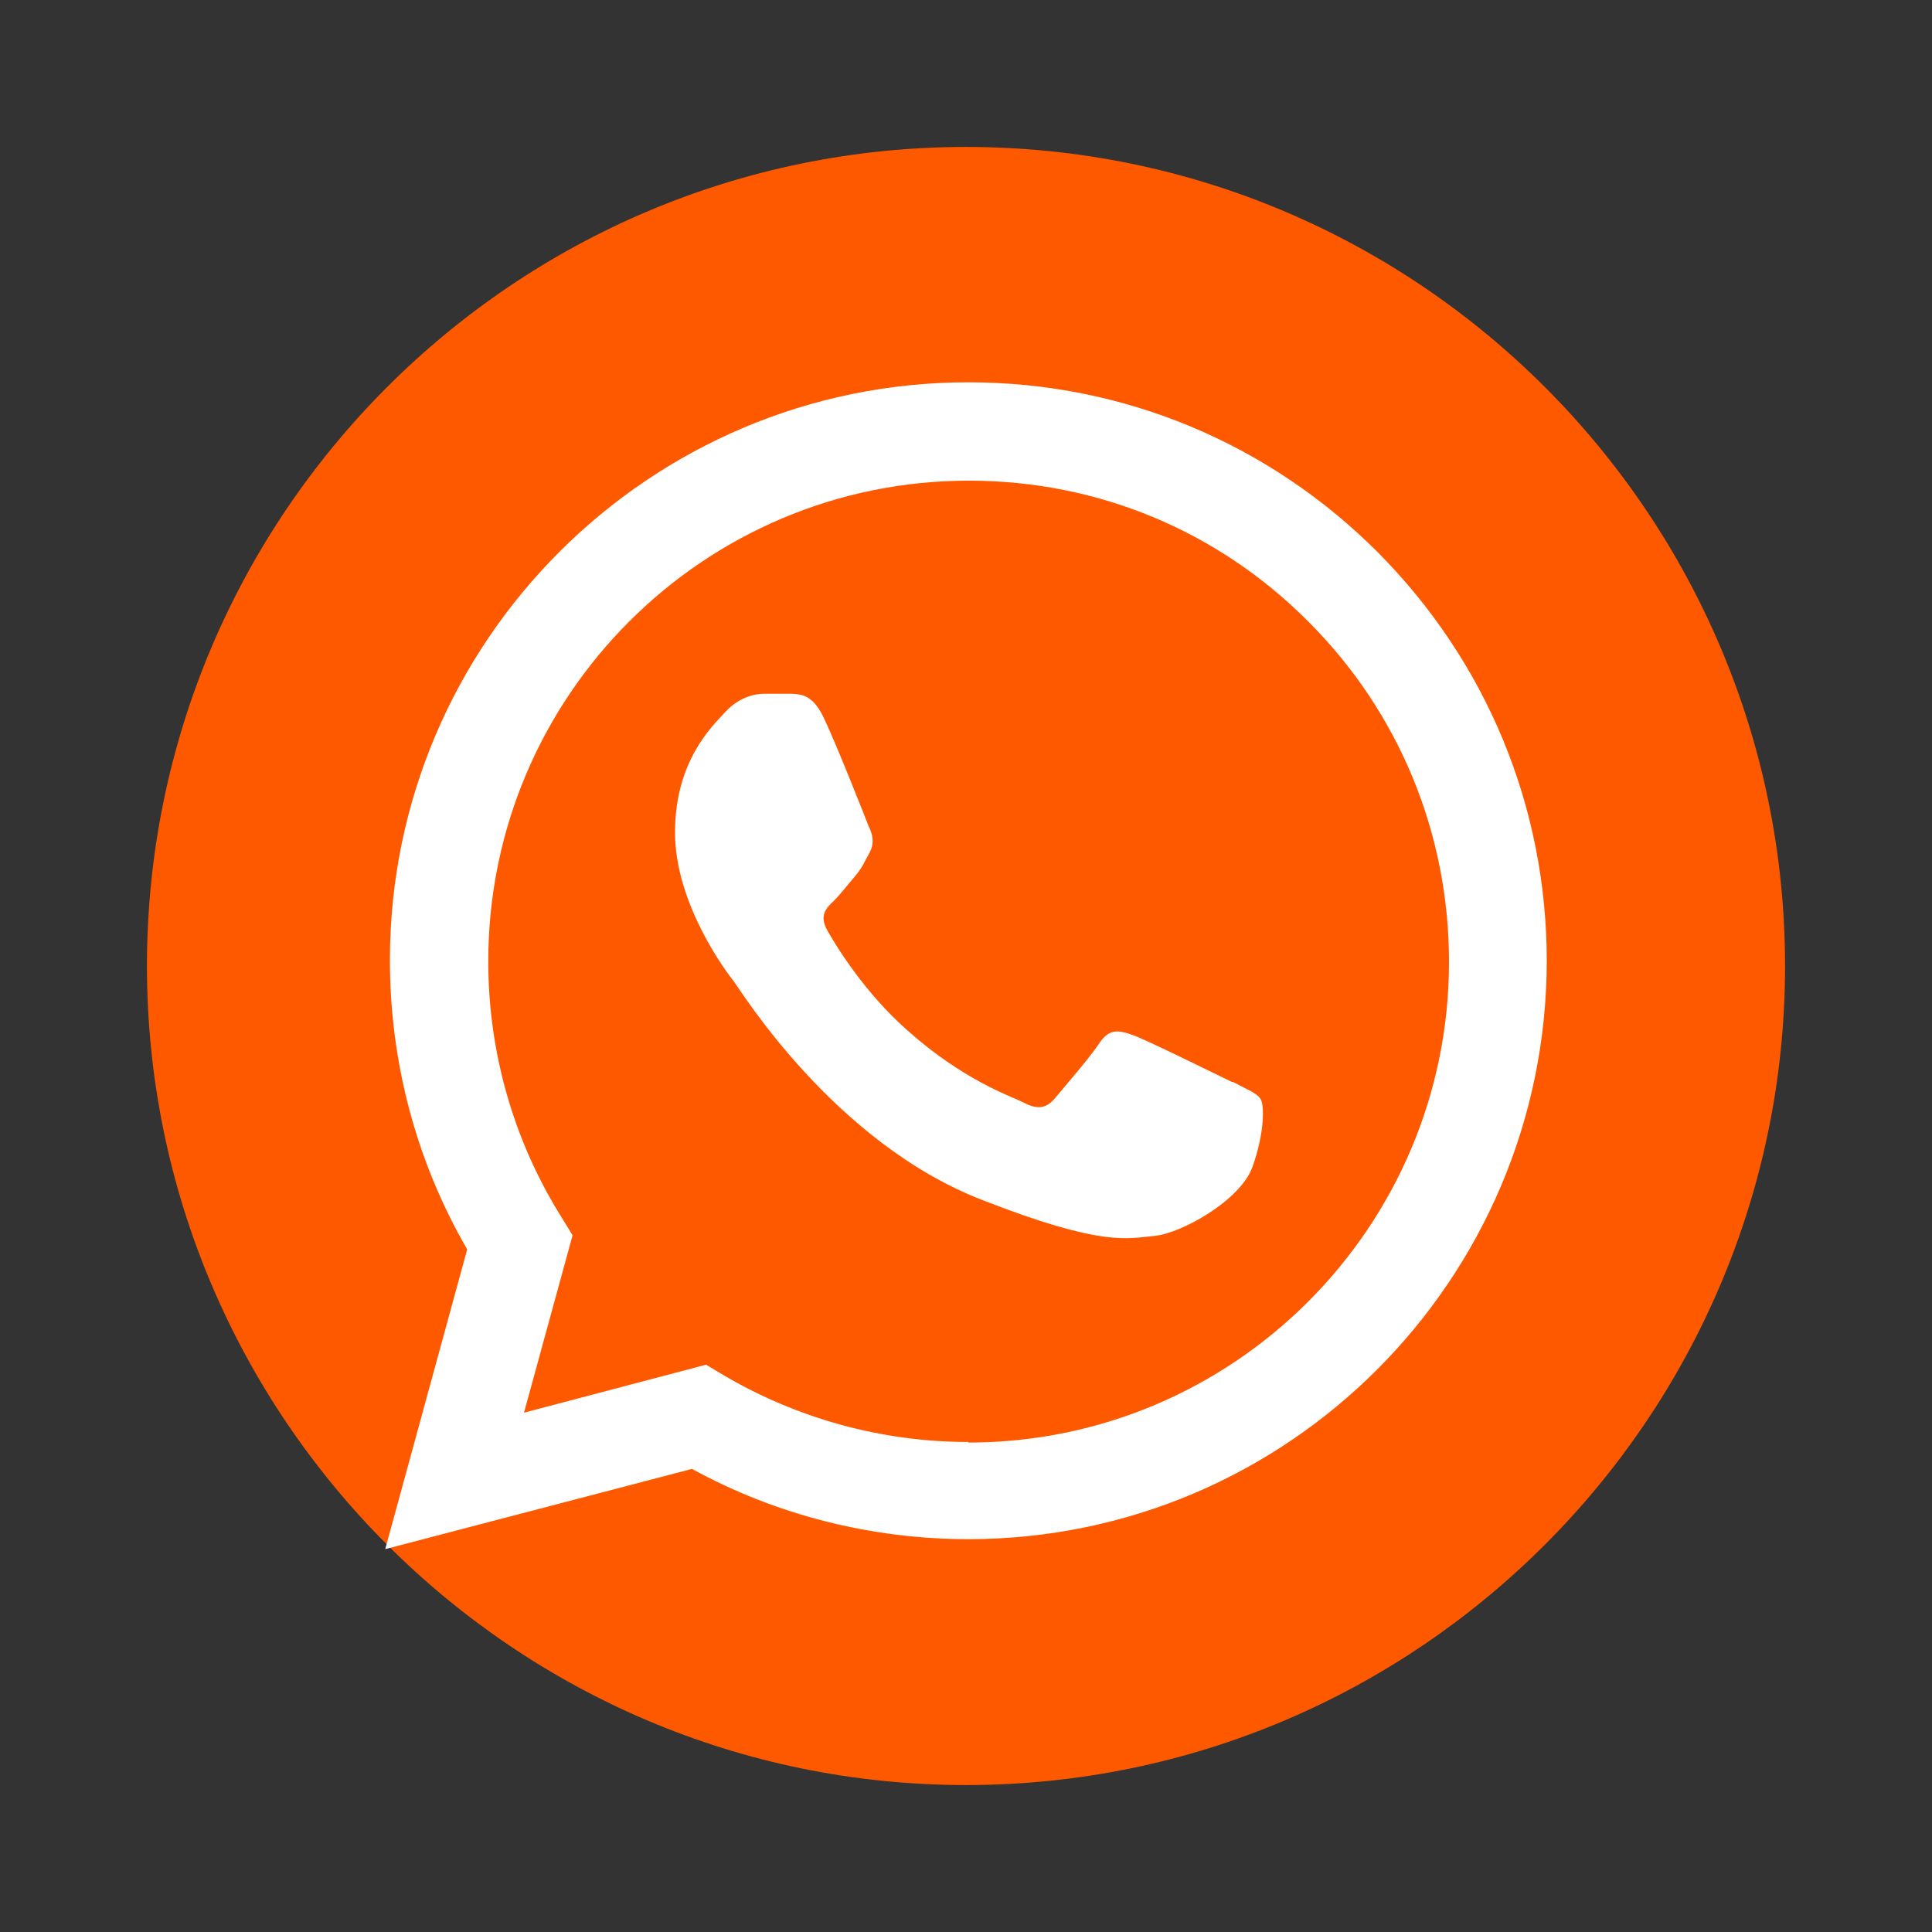
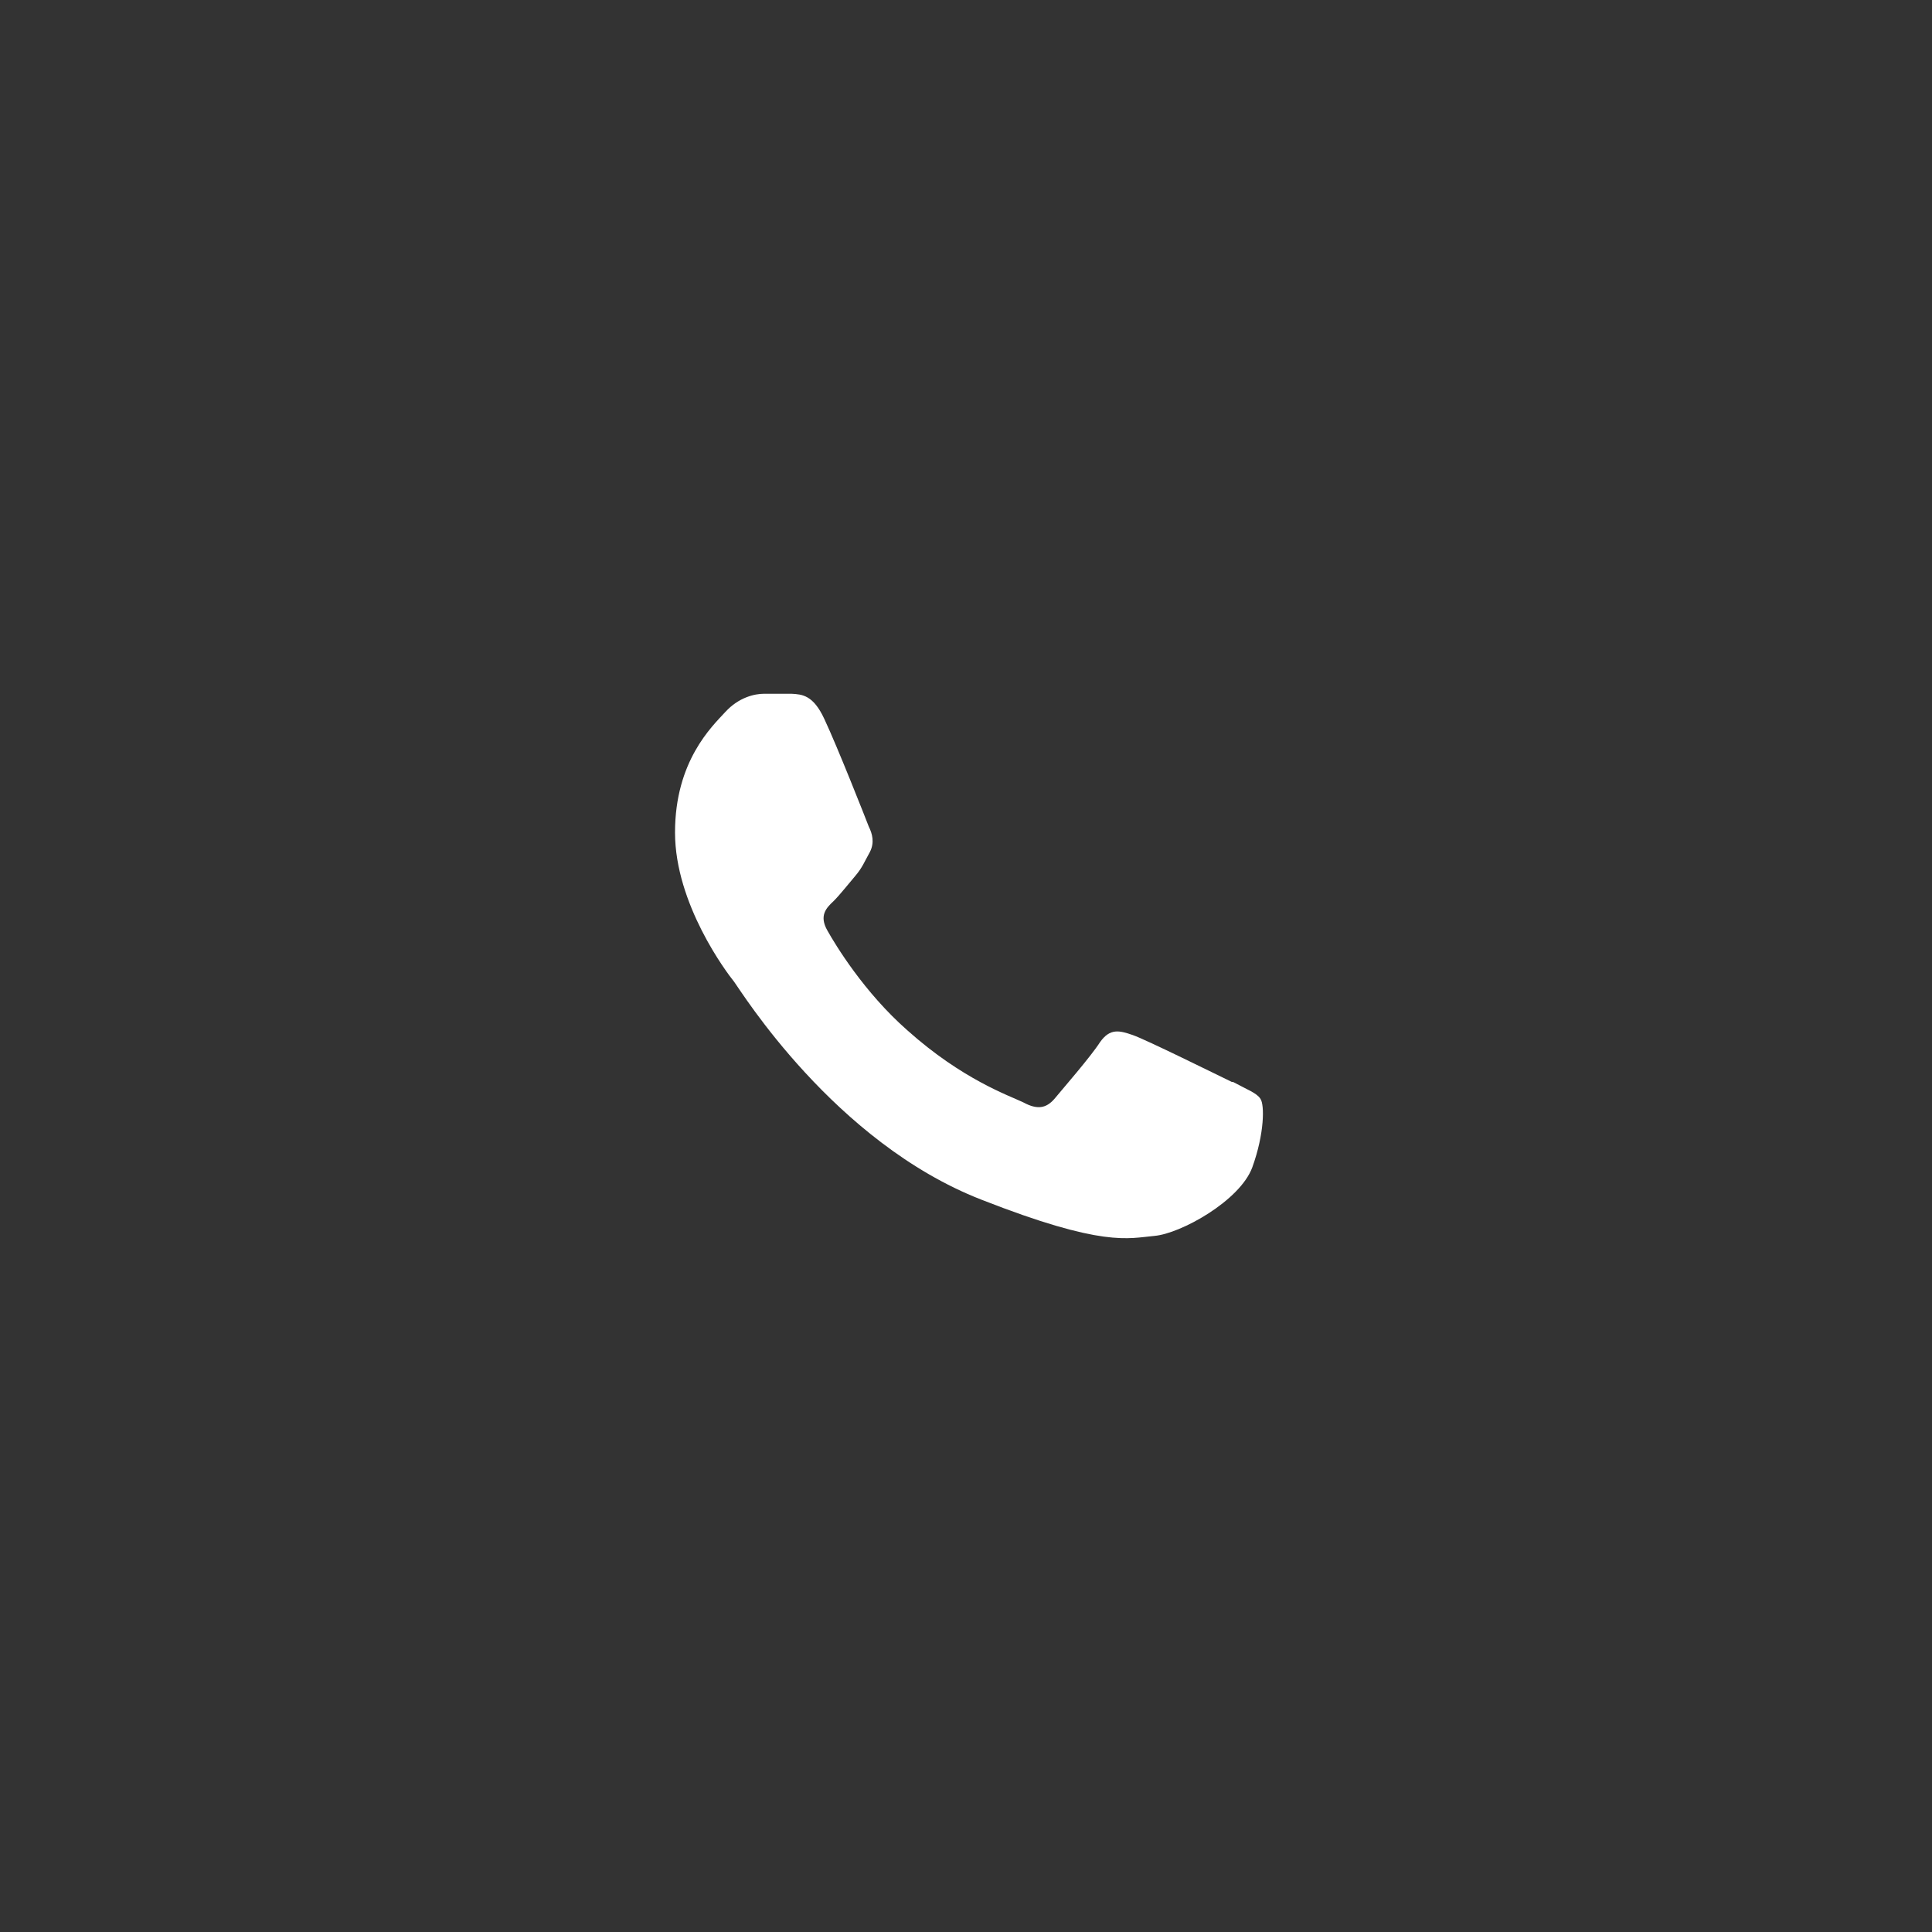
<svg xmlns="http://www.w3.org/2000/svg" id="Capa_1" data-name="Capa 1" viewBox="0 0 33 33">
  <rect x="0" y="0" width="33" height="33" fill="#333333" stroke="none" />
  <defs>
    <style>
      .cls-1 {
        fill: #fff;
        fill-rule: evenodd;
      }

      .cls-2 {
        fill: #ff5900;
      }
    </style>
  </defs>
-   <path class="cls-2" d="M16.5,2.51c-7.72,0-13.99,6.28-13.99,13.99s6.28,13.99,13.99,13.99,13.99-6.28,13.99-13.99S24.22,2.51,16.5,2.51Z" />
  <g>
-     <path class="cls-1" d="M23.53,9.43c-1.86-1.86-4.34-2.9-6.99-2.9-5.45,0-9.88,4.43-9.88,9.87,0,1.74.45,3.44,1.32,4.94l-1.4,5.12,5.24-1.37c1.44.79,3.07,1.2,4.72,1.2h0c5.45,0,9.87-4.43,9.88-9.87,0-2.64-1.03-5.12-2.89-6.99ZM16.54,24.63h0c-1.48,0-2.92-.4-4.18-1.14l-.3-.18-3.11.82.83-3.03-.19-.31c-.82-1.31-1.25-2.82-1.25-4.37,0-4.53,3.68-8.21,8.21-8.21,2.19,0,4.25.85,5.8,2.41,1.55,1.55,2.4,3.62,2.4,5.81,0,4.53-3.68,8.21-8.21,8.21Z" />
    <path class="cls-1" d="M21.04,18.48c-.25-.12-1.46-.72-1.69-.8s-.39-.12-.56.12c-.16.25-.64.8-.78.97-.14.16-.29.19-.53.06-.25-.12-1.04-.39-1.98-1.23-.74-.65-1.23-1.46-1.37-1.71-.14-.25-.02-.38.11-.5.11-.11.25-.29.37-.43.12-.14.16-.25.25-.41.08-.16.04-.31-.02-.43-.05-.13-.53-1.35-.76-1.84-.19-.41-.38-.42-.56-.43-.14,0-.31,0-.47,0s-.43.06-.66.31c-.23.25-.86.84-.86,2.06s.88,2.39,1.01,2.55c.12.16,1.71,2.74,4.22,3.72,2.09.82,2.51.66,2.96.62s1.46-.6,1.67-1.17c.21-.58.21-1.07.14-1.17-.06-.1-.23-.16-.47-.29Z" />
  </g>
</svg>